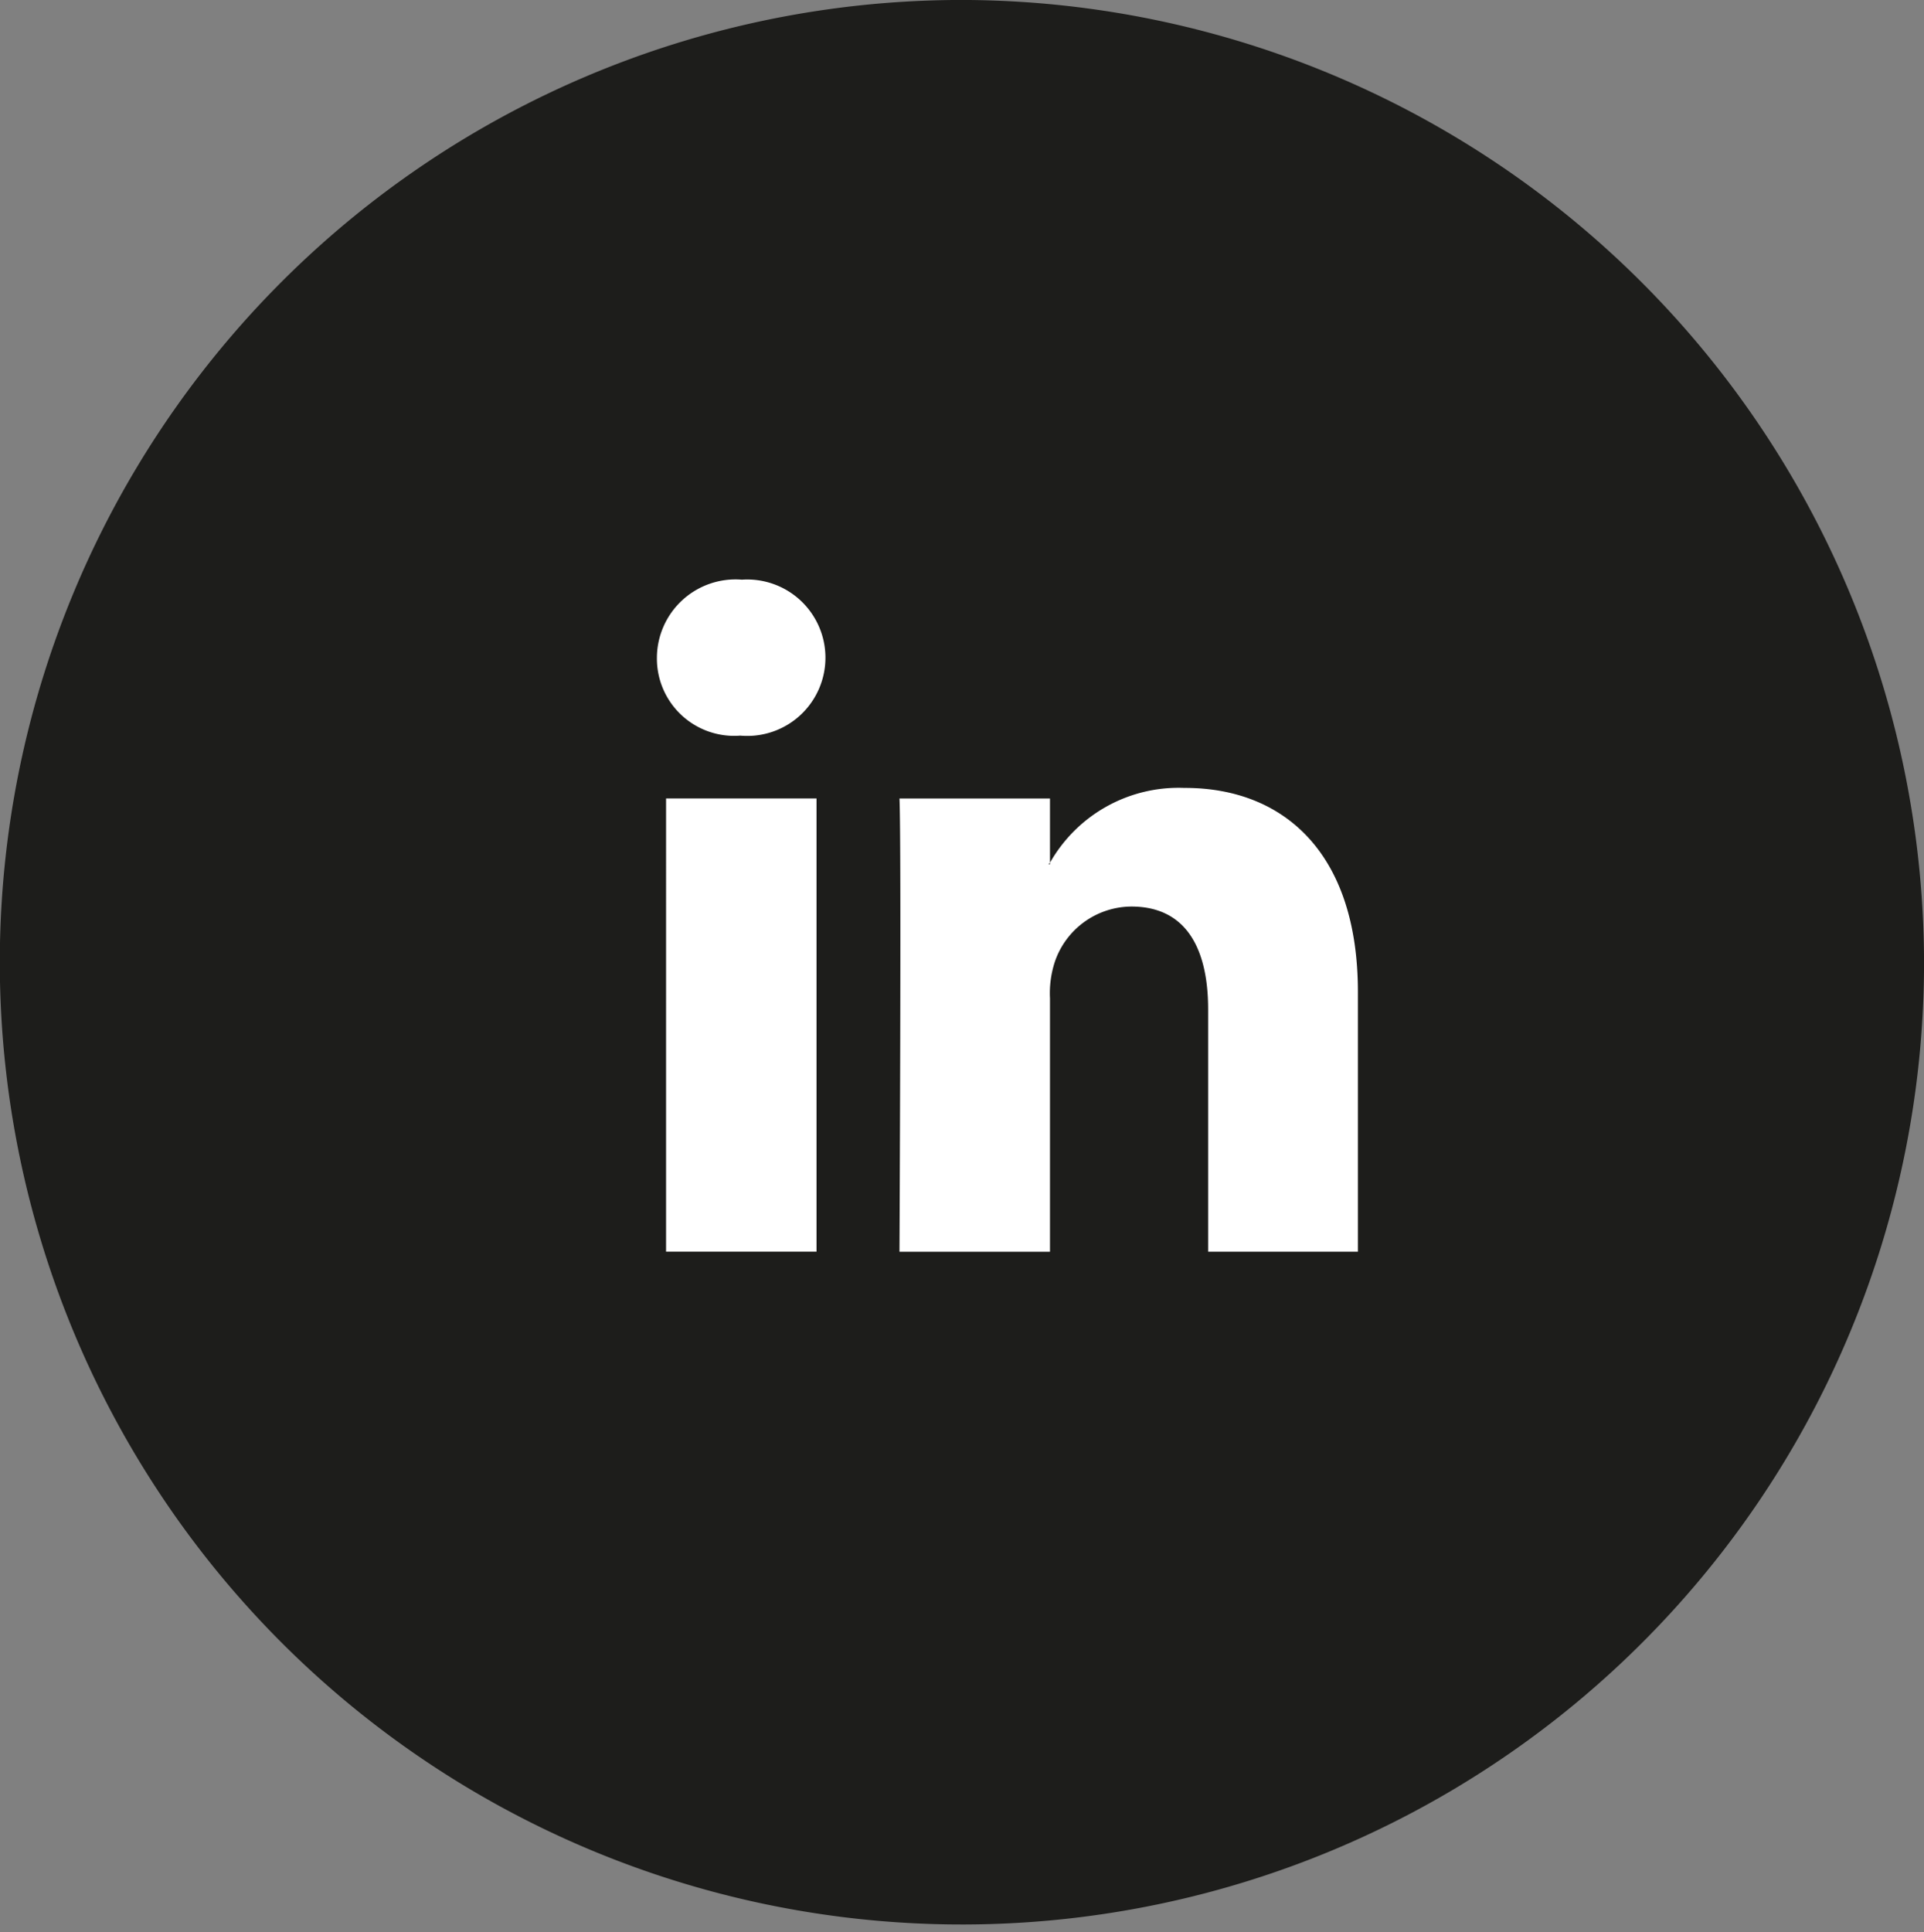
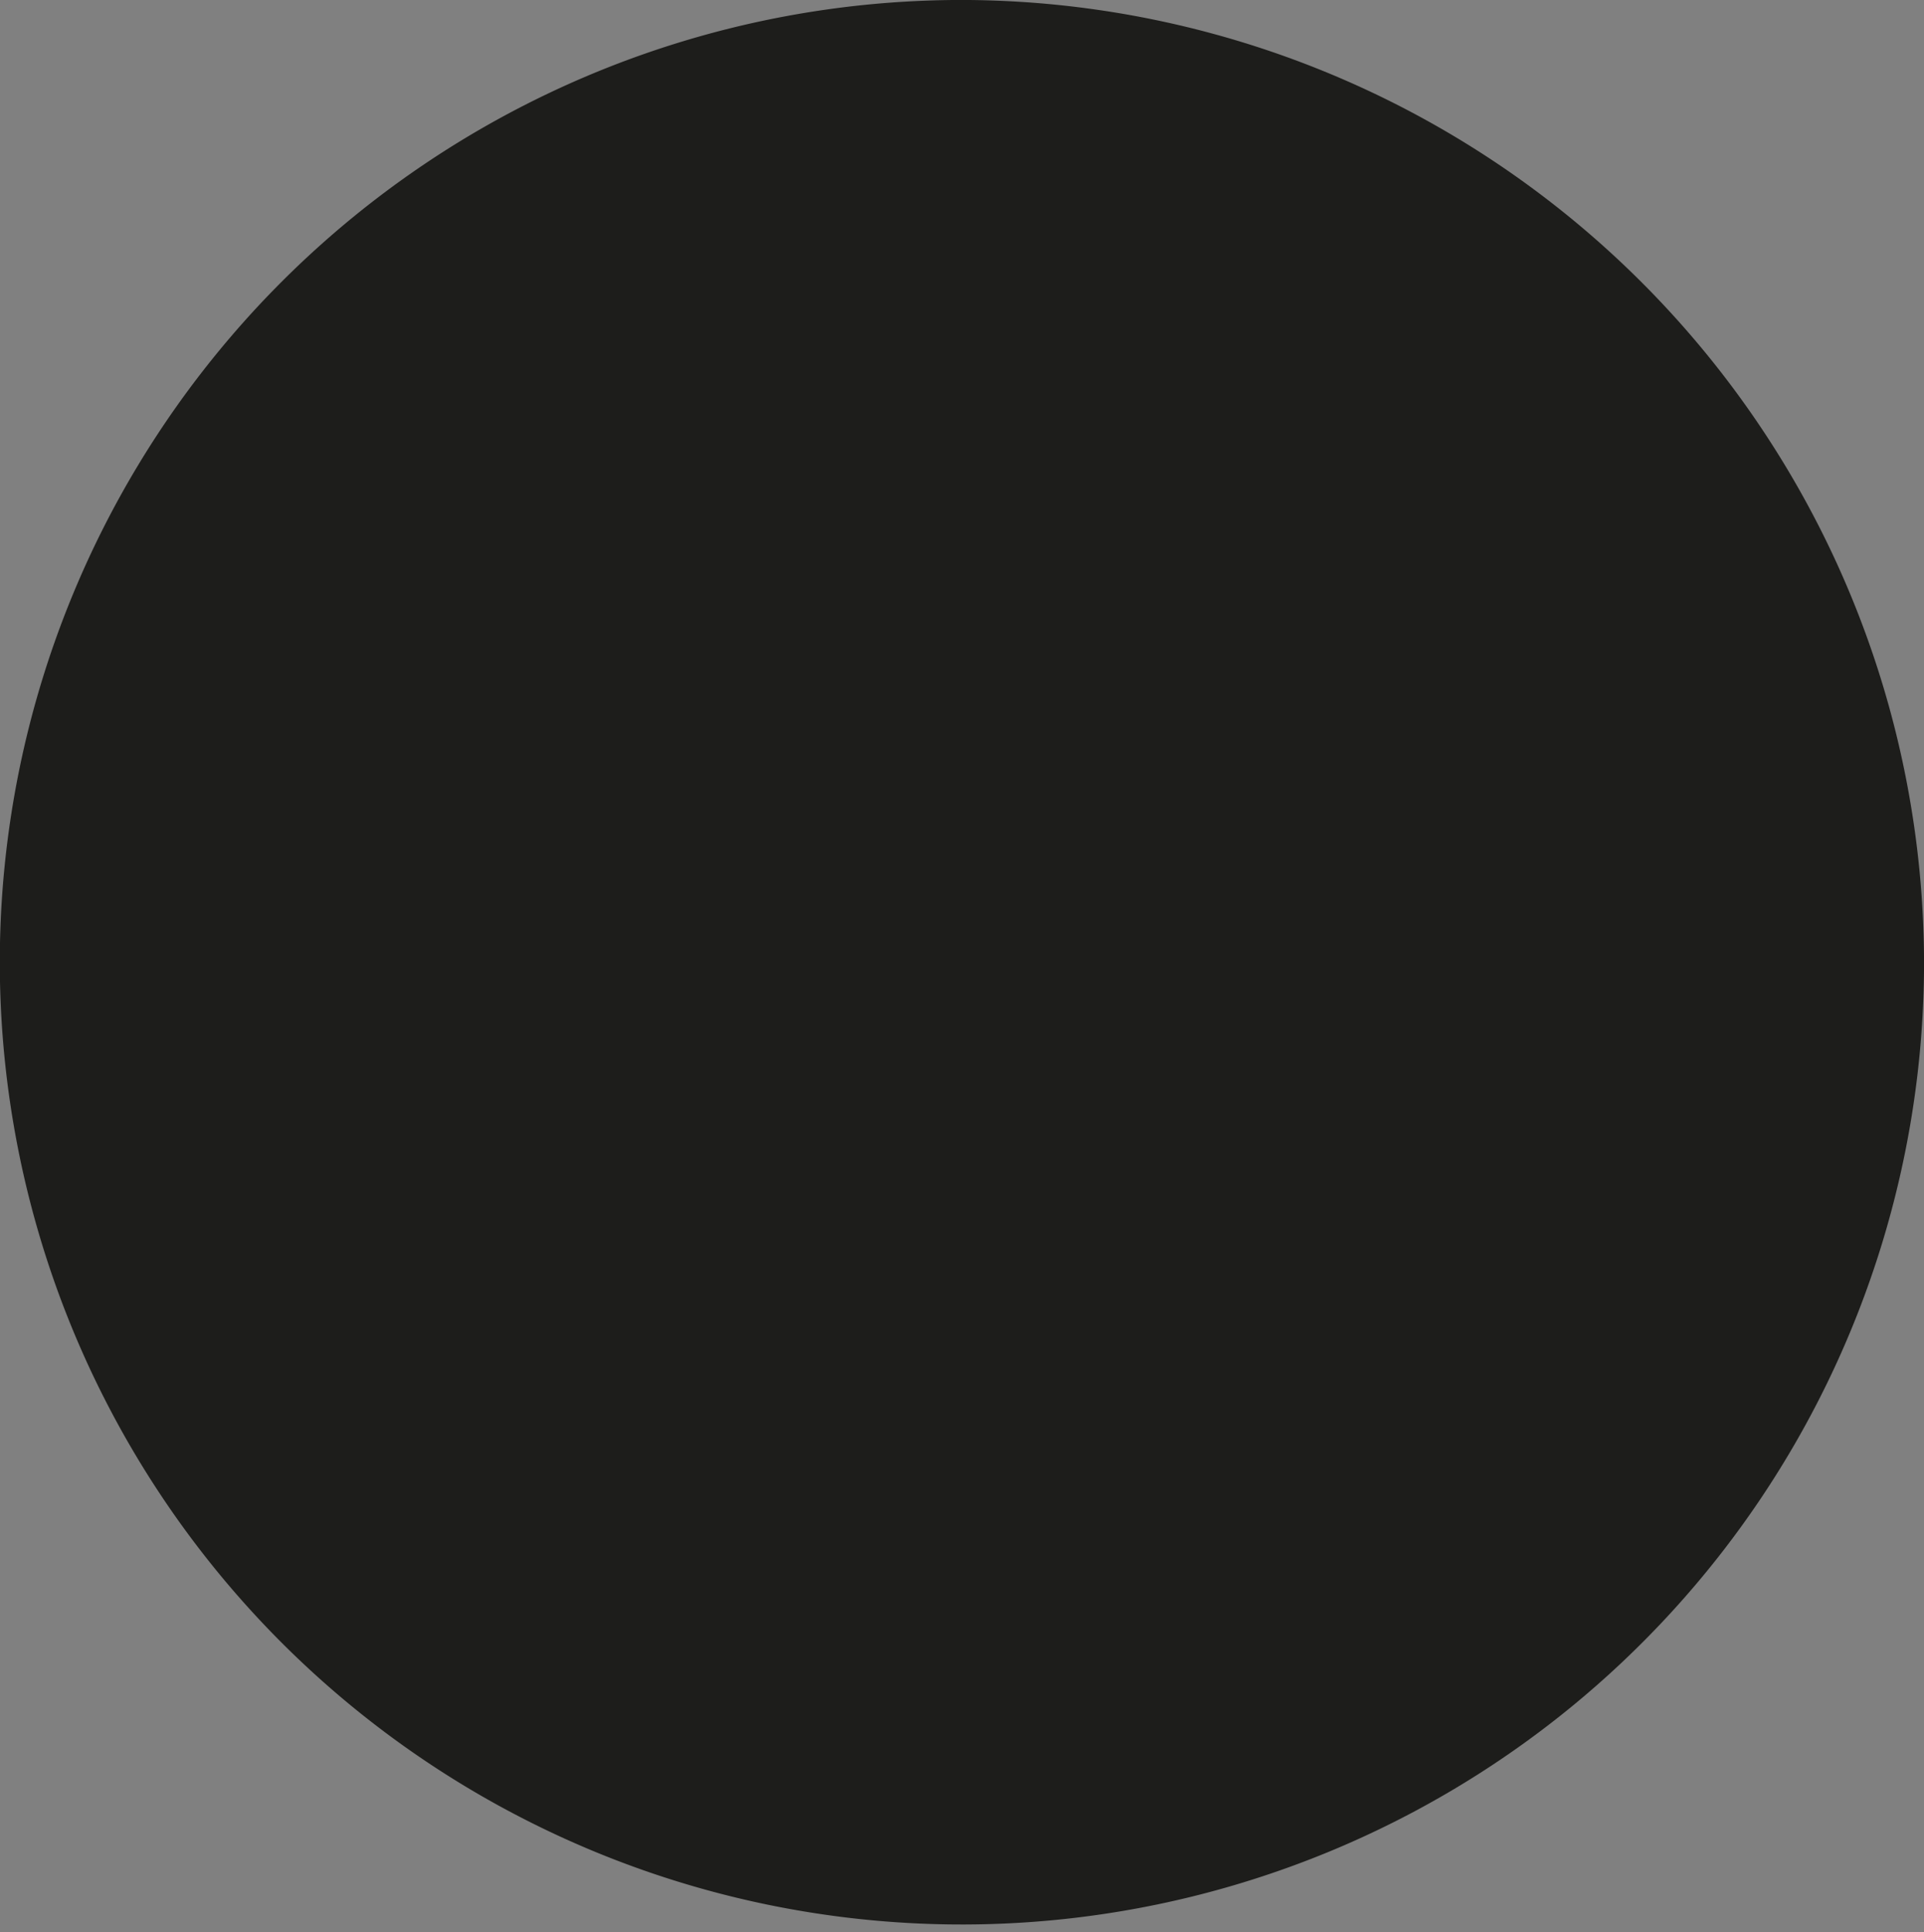
<svg xmlns="http://www.w3.org/2000/svg" width="49.794" height="50" viewBox="0 0 49.794 50">
  <rect x="0" y="0" width="49.794" height="50" fill="#808080" stroke="none" />
  <g id="Grupo_3784" data-name="Grupo 3784" transform="translate(-1706 -119)">
    <path id="Trazado_84" data-name="Trazado 84" d="M1747.84,4816.915a24.9,24.9,0,1,1-24.9-25,24.949,24.949,0,0,1,24.9,25" transform="translate(7.955 -4672.916)" fill="#1d1d1b" />
-     <path id="Trazado_85" data-name="Trazado 85" d="M1711.975,4802.779a2.035,2.035,0,0,0-2.2,2.026,2,2,0,0,0,2.148,2.01h.017a2.024,2.024,0,1,0,.036-4.036m11.464,5.389a3.825,3.825,0,0,0-3.492,1.935v.039h-.037c.007-.011.027-.027.037-.039v-1.662h-3.895c.052,1.1,0,11.729,0,11.729h3.895v-6.558a2.613,2.613,0,0,1,.127-.949,2.107,2.107,0,0,1,1.98-1.426c1.406,0,1.983,1.072,1.986,2.646v6.286h3.876v-6.724c0-3.6-1.923-5.278-4.477-5.278m-13.428,12h3.894V4808.44h-3.894Z" transform="translate(13.226 -4668.779)" fill="#fff" />
  </g>
</svg>